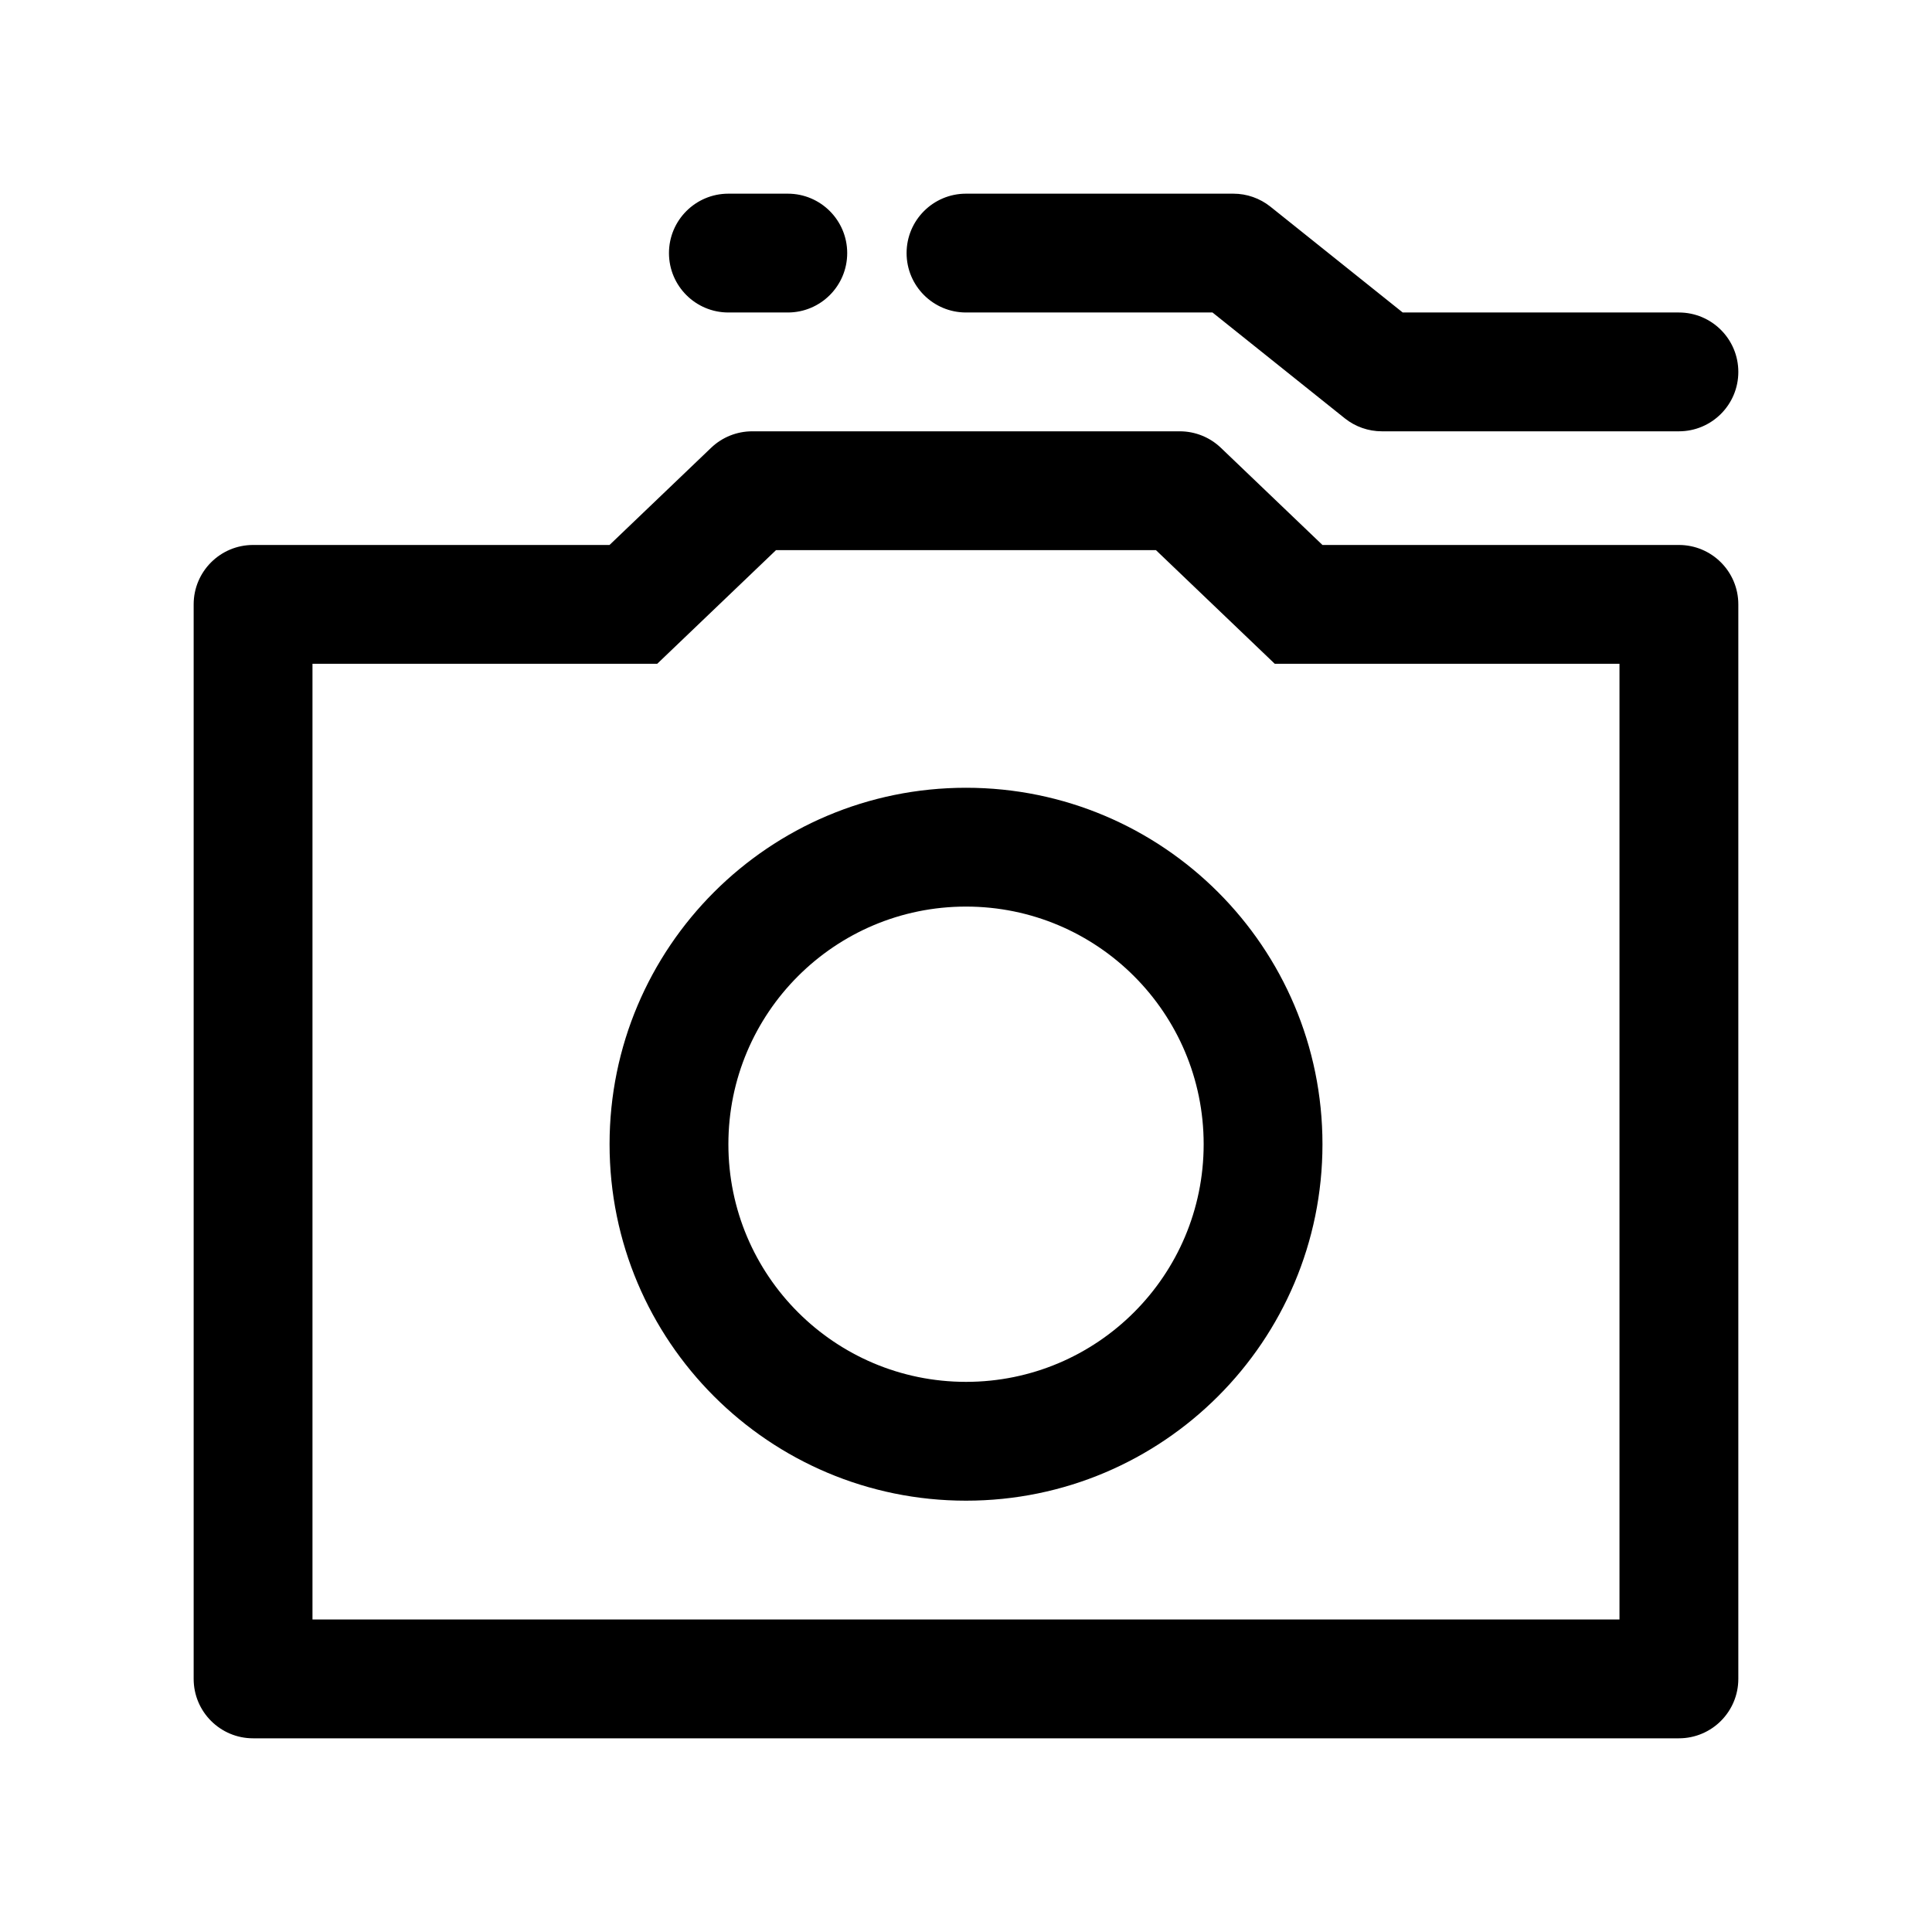
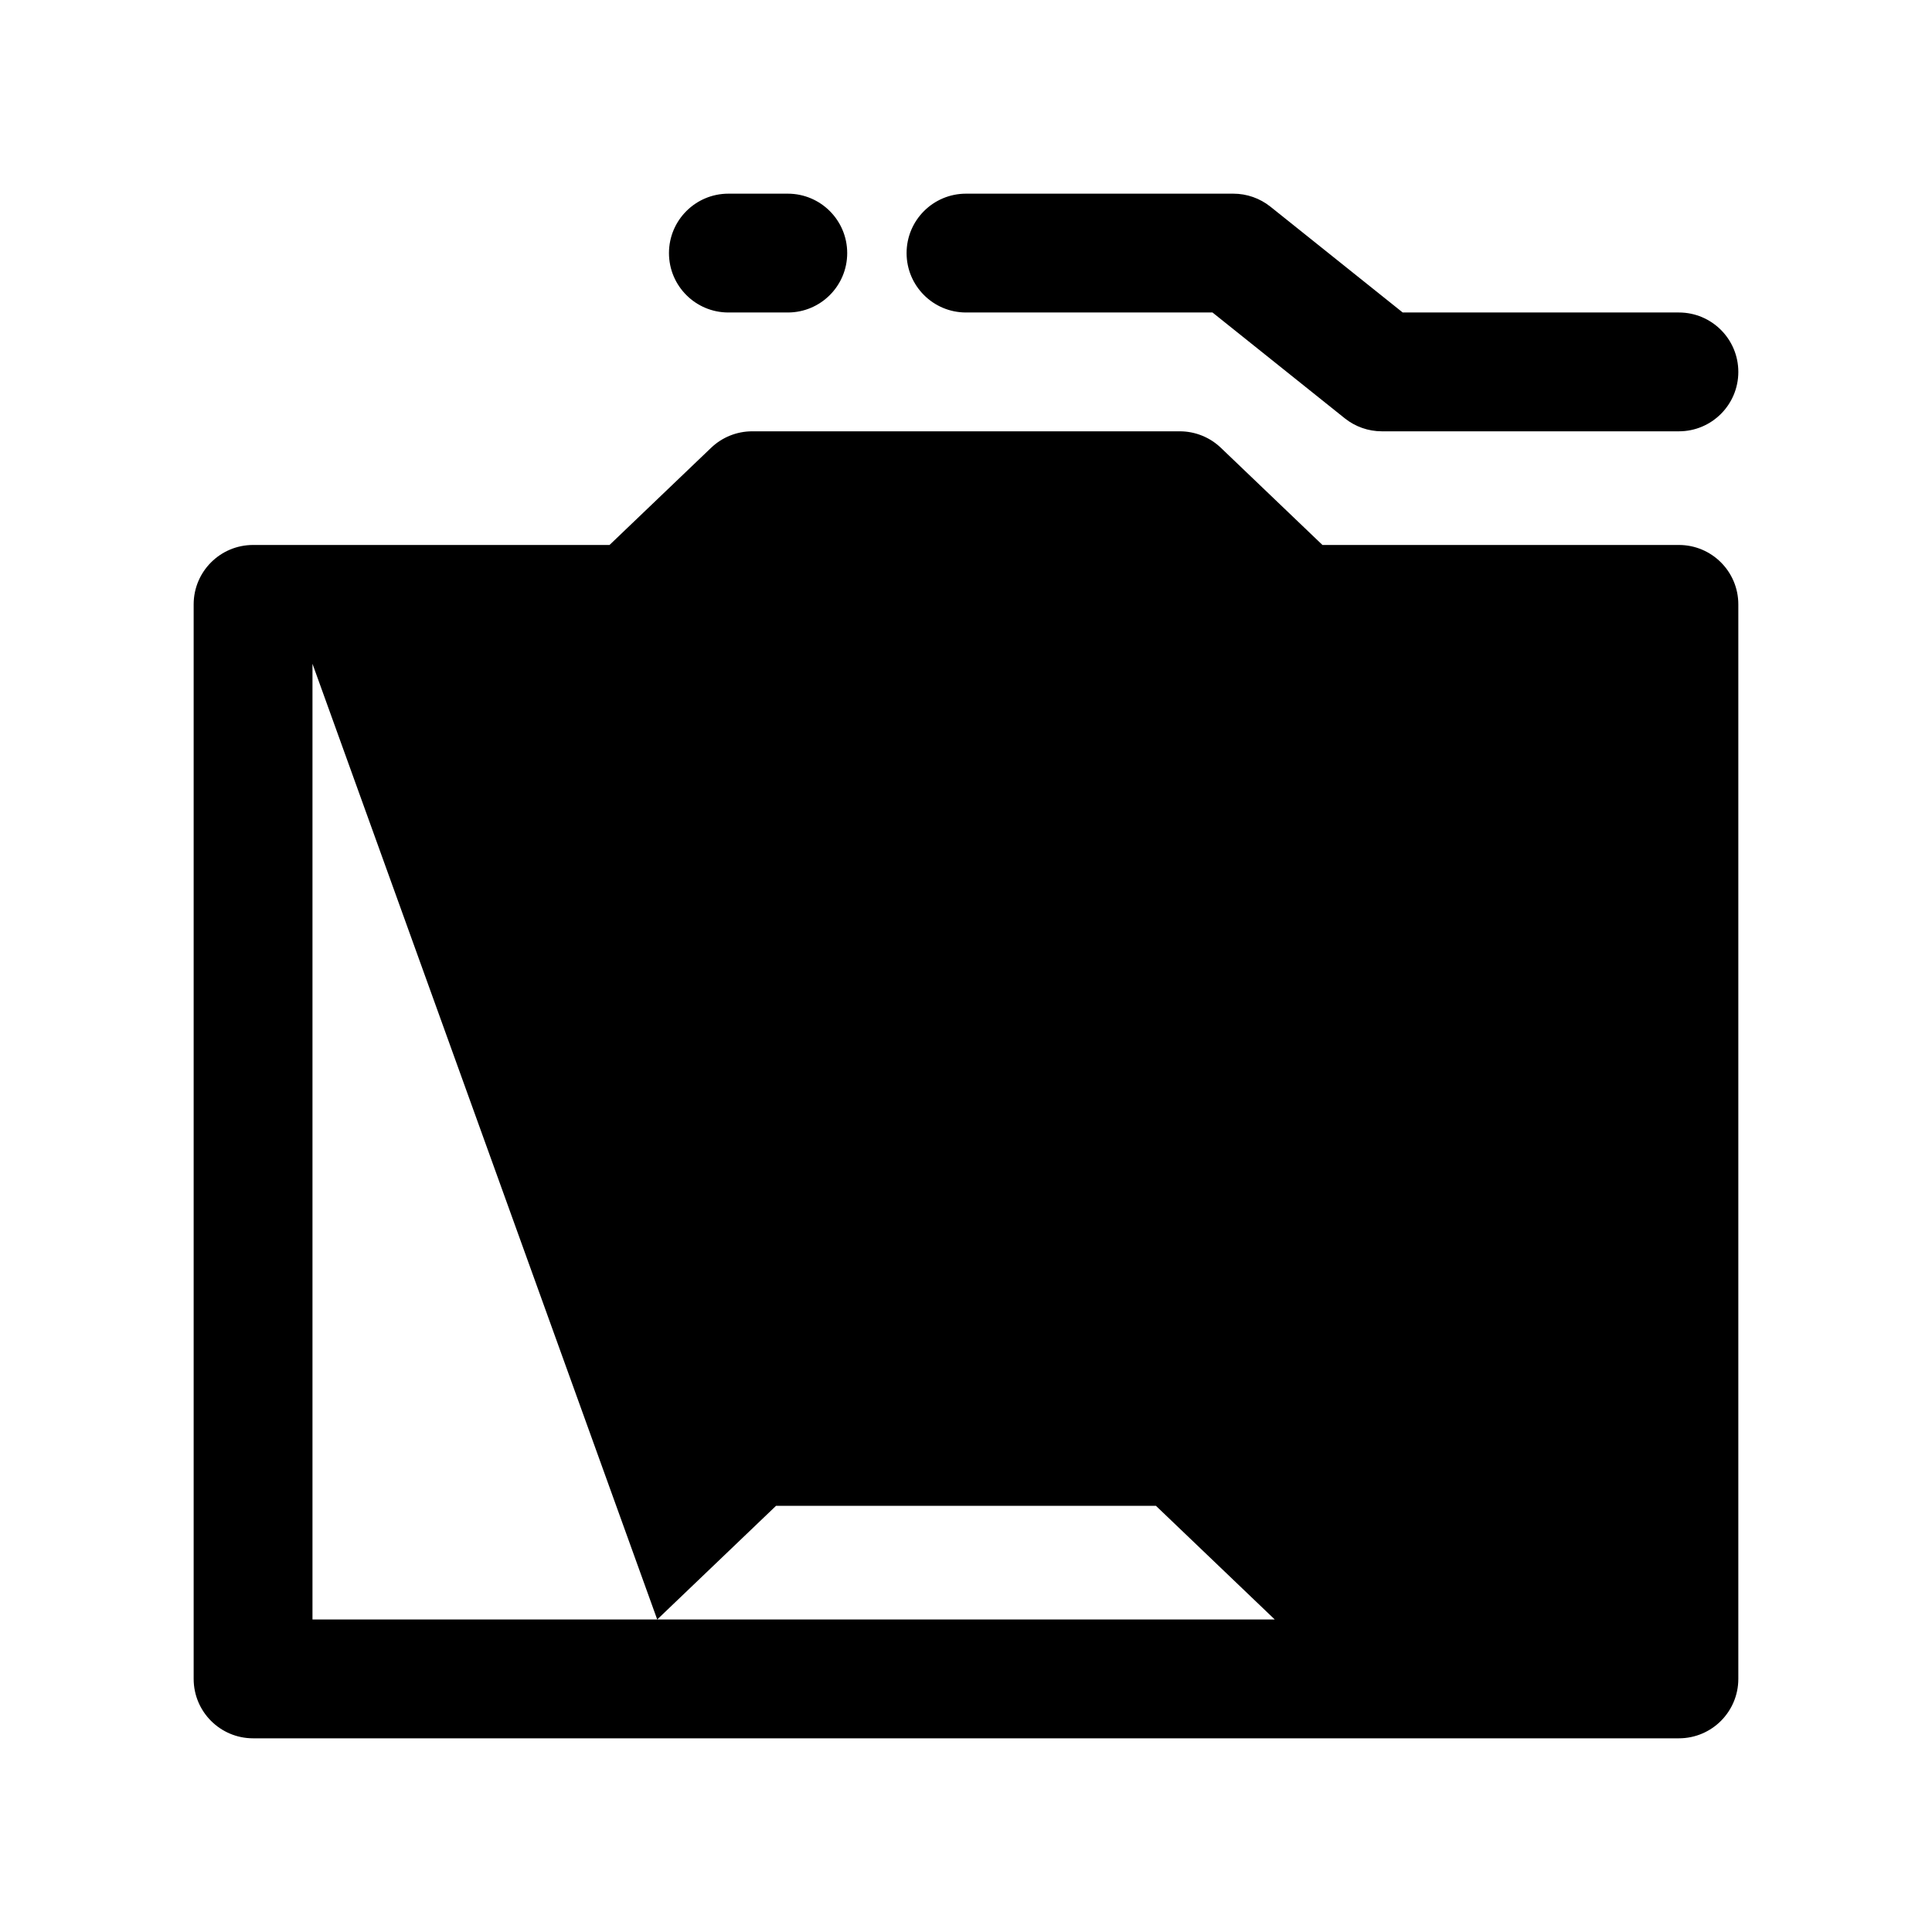
<svg xmlns="http://www.w3.org/2000/svg" fill="#000000" width="800px" height="800px" version="1.1" viewBox="144 144 512 512">
-   <path d="m226.81 319.91v253.27h346.37v-253.27h-91.355l-31.488-30.121h-100.68l-31.488 30.121zm78.723-31.488 26.922-25.754c2.93-2.801 6.828-4.367 10.883-4.367h113.32c4.055 0 7.953 1.566 10.883 4.367l26.922 25.754h94.465c8.695 0 15.746 7.047 15.746 15.742v284.76c0 8.695-7.051 15.746-15.746 15.746h-377.86c-8.695 0-15.746-7.051-15.746-15.746v-284.76c0-8.695 7.051-15.742 15.746-15.742zm210.2-61.609h73.195c8.695 0 15.746 7.051 15.746 15.746 0 8.695-7.051 15.742-15.746 15.742h-78.719c-3.574 0-7.043-1.215-9.836-3.449l-35.047-28.039h-65.324c-8.695 0-15.746-7.047-15.746-15.742 0-8.695 7.051-15.746 15.746-15.746h70.848c3.574 0 7.043 1.219 9.836 3.453zm-162.96-31.488c8.695 0 15.746 7.051 15.746 15.746 0 8.695-7.051 15.742-15.746 15.742h-15.742c-8.695 0-15.746-7.047-15.746-15.742 0-8.695 7.051-15.746 15.746-15.746zm47.234 346.37c-52.172 0-94.465-42.293-94.465-94.465s42.293-94.465 94.465-94.465c52.168 0 94.461 42.293 94.461 94.465s-42.293 94.465-94.461 94.465zm0-31.488c34.781 0 62.977-28.195 62.977-62.977s-28.195-62.977-62.977-62.977-62.977 28.195-62.977 62.977 28.195 62.977 62.977 62.977z" />
+   <path d="m226.81 319.91v253.27h346.37h-91.355l-31.488-30.121h-100.68l-31.488 30.121zm78.723-31.488 26.922-25.754c2.93-2.801 6.828-4.367 10.883-4.367h113.32c4.055 0 7.953 1.566 10.883 4.367l26.922 25.754h94.465c8.695 0 15.746 7.047 15.746 15.742v284.76c0 8.695-7.051 15.746-15.746 15.746h-377.86c-8.695 0-15.746-7.051-15.746-15.746v-284.76c0-8.695 7.051-15.742 15.746-15.742zm210.2-61.609h73.195c8.695 0 15.746 7.051 15.746 15.746 0 8.695-7.051 15.742-15.746 15.742h-78.719c-3.574 0-7.043-1.215-9.836-3.449l-35.047-28.039h-65.324c-8.695 0-15.746-7.047-15.746-15.742 0-8.695 7.051-15.746 15.746-15.746h70.848c3.574 0 7.043 1.219 9.836 3.453zm-162.96-31.488c8.695 0 15.746 7.051 15.746 15.746 0 8.695-7.051 15.742-15.746 15.742h-15.742c-8.695 0-15.746-7.047-15.746-15.742 0-8.695 7.051-15.746 15.746-15.746zm47.234 346.37c-52.172 0-94.465-42.293-94.465-94.465s42.293-94.465 94.465-94.465c52.168 0 94.461 42.293 94.461 94.465s-42.293 94.465-94.461 94.465zm0-31.488c34.781 0 62.977-28.195 62.977-62.977s-28.195-62.977-62.977-62.977-62.977 28.195-62.977 62.977 28.195 62.977 62.977 62.977z" />
</svg>